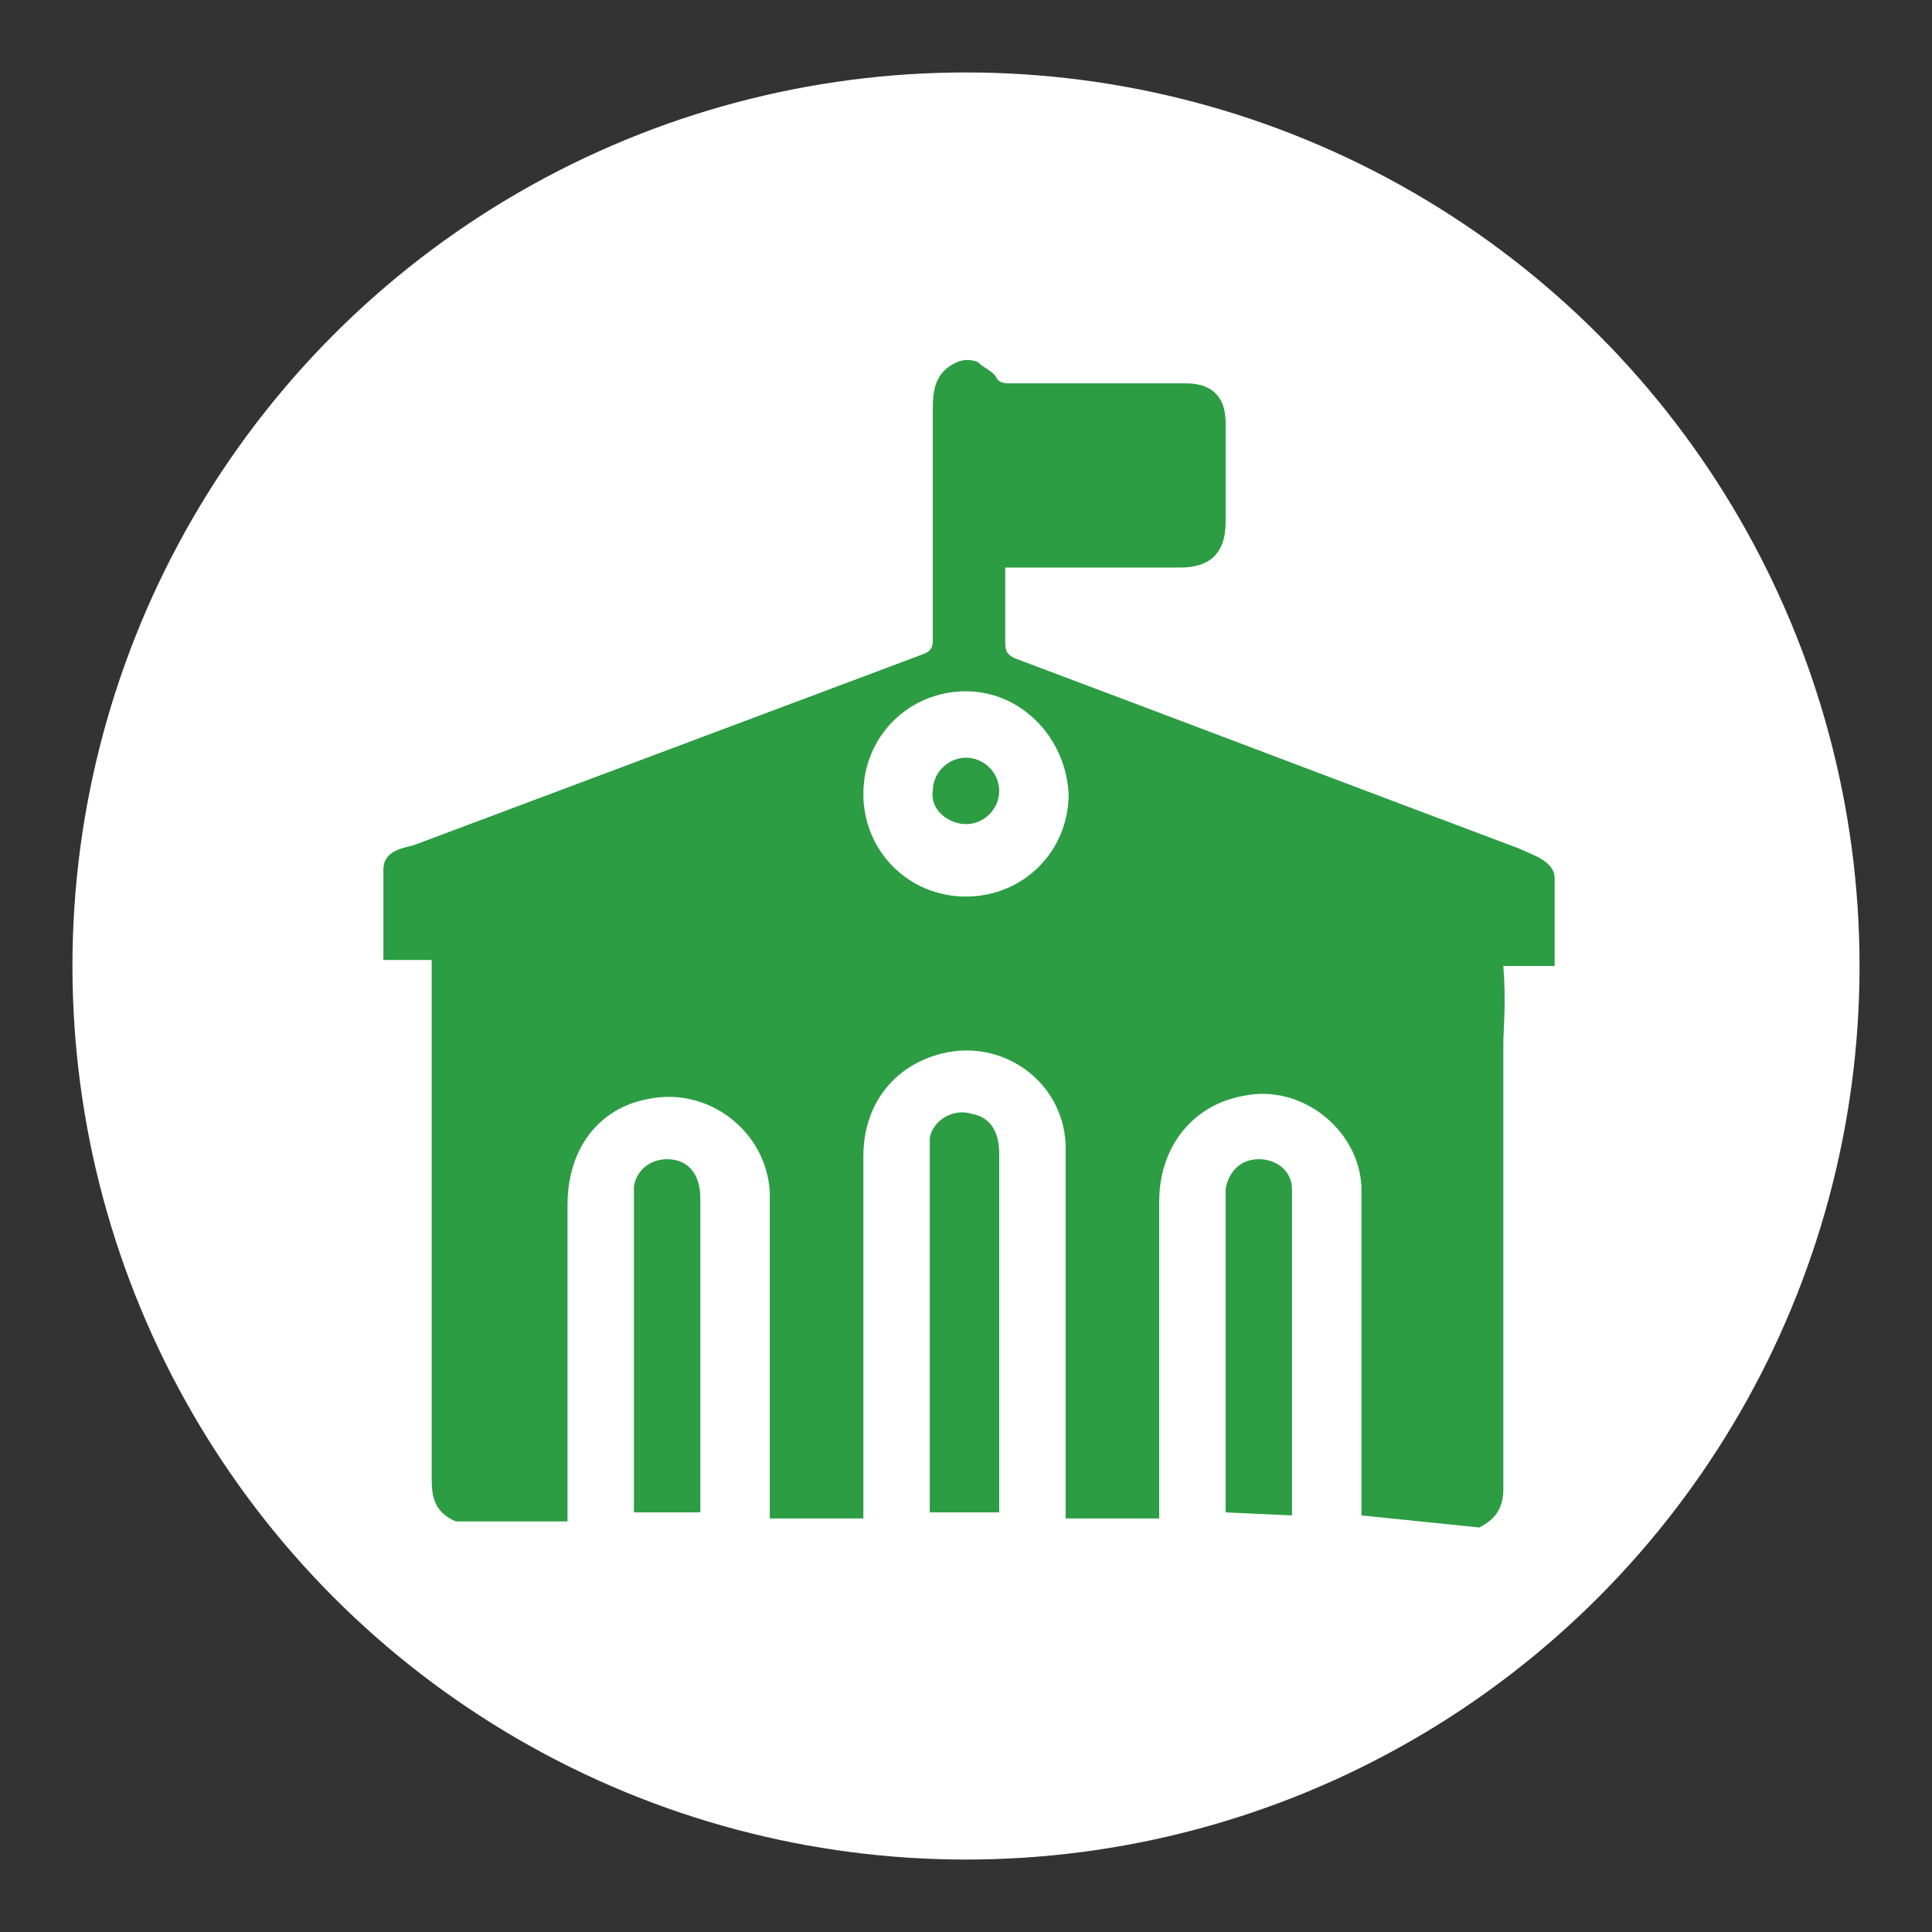
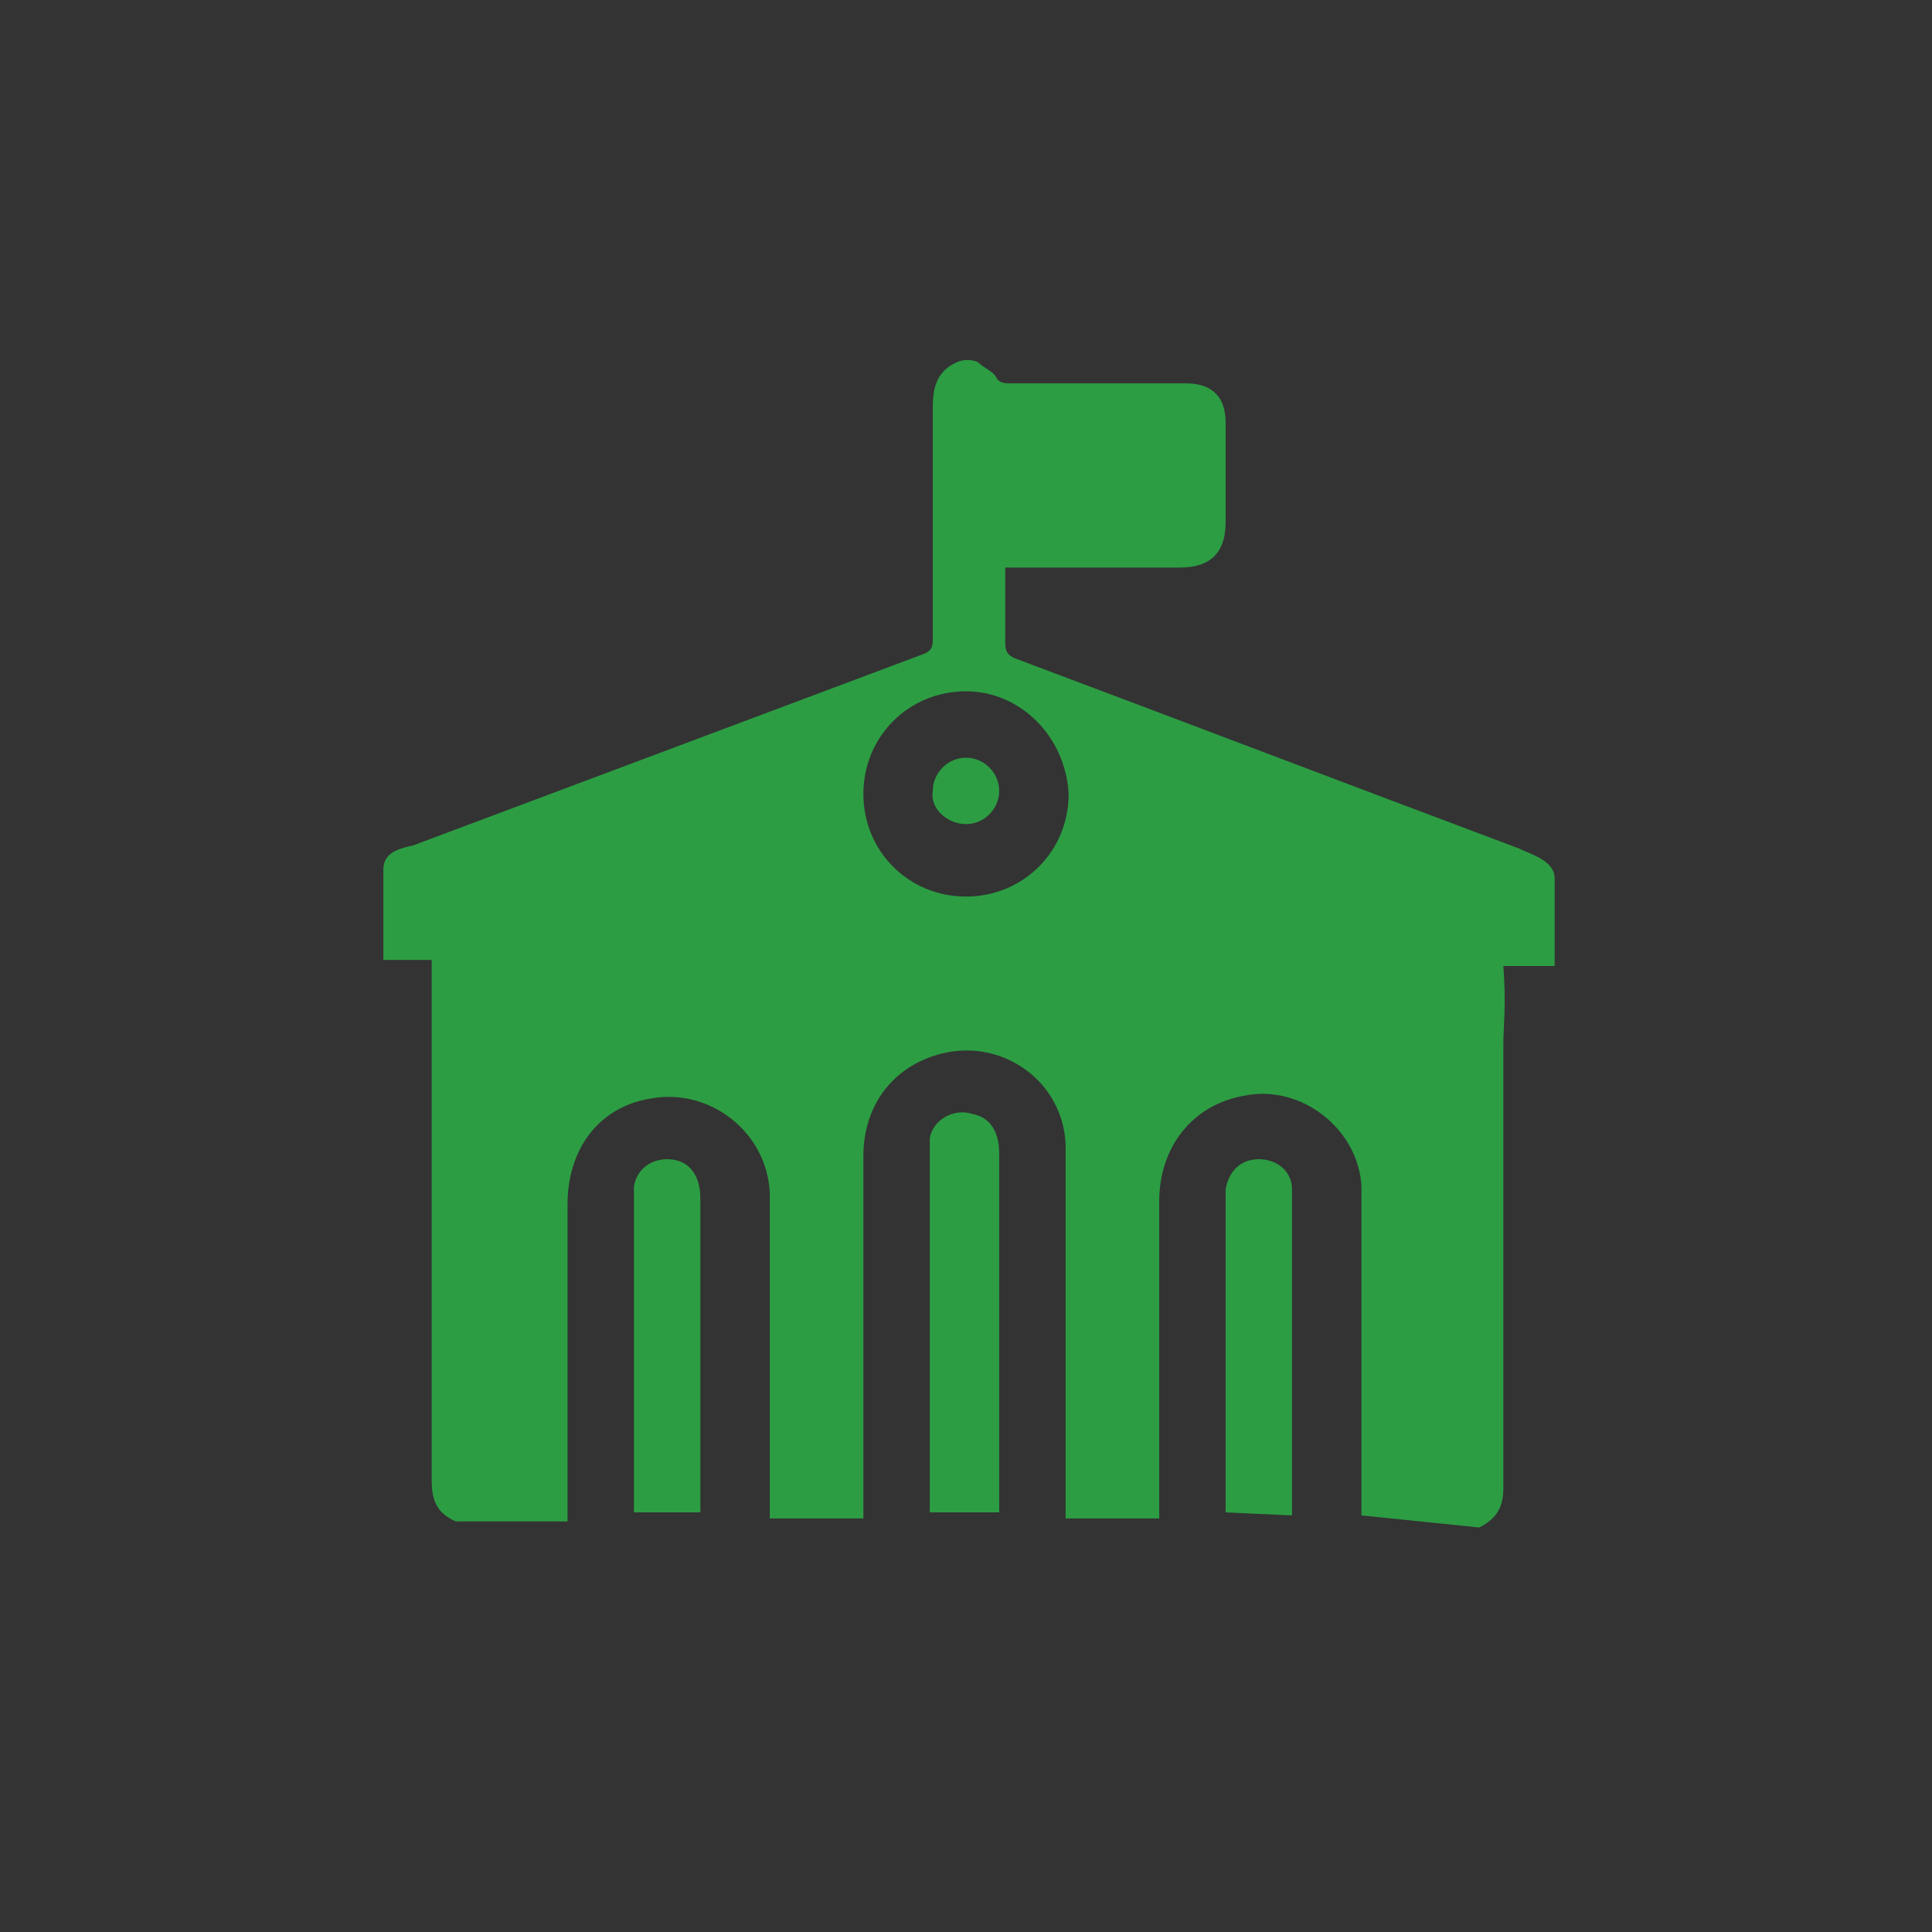
<svg xmlns="http://www.w3.org/2000/svg" version="1.1" id="Capa_1" x="0px" y="0px" viewBox="0 0 64 64" style="enable-background:new 0 0 64 64;" xml:space="preserve">
  <rect x="0" y="0" width="64" height="64" fill="#333333" stroke="none" />
  <style type="text/css">
	.st0{fill:#FFFFFF;}
	.st1{fill:#2C9D43;}
</style>
  <g>
-     <circle class="st0" cx="32" cy="32" r="29.6" />
    <g>
      <path class="st1" d="M30.8,50.1c0-0.2,0-0.3,0-0.5c0-3.8,0-7.5,0-11.3c0-0.2,0-0.4,0-0.6c0.1-0.6,0.8-1,1.4-0.8    c0.6,0.1,0.9,0.6,0.9,1.3c0,3.8,0,7.6,0,11.4c0,0.2,0,0.3,0,0.5L30.8,50.1z M21,50.1c0-0.2,0-0.3,0-0.5c0-3.3,0-6.5,0-9.8    c0-0.2,0-0.4,0-0.5c0.1-0.6,0.6-0.9,1.1-0.9c0.7,0,1.1,0.5,1.1,1.3c0,3.3,0,6.6,0,9.9c0,0.2,0,0.3,0,0.5 M45.1,50.2    c0-0.2,0-0.4,0-0.5c0-2.9,0-5.9,0-8.8c0-0.5,0-1.1,0-1.6c-0.1-1.9-2-3.4-3.9-3c-1.7,0.3-2.8,1.7-2.8,3.5c0,3.4,0,6.7,0,10.1    c0,0.1,0,0.2,0,0.4l-3.1,0c0-0.2,0-0.3,0-0.5c0-2.8,0-5.6,0-8.5c0-1.1,0-2.3,0-3.4c-0.1-2.1-2.1-3.5-4.1-3    c-1.6,0.4-2.6,1.7-2.6,3.4c0,3.9,0,7.8,0,11.6c0,0.1,0,0.2,0,0.4l-3.1,0c0-0.2,0-0.4,0-0.5c0-3.2,0-6.3,0-9.5c0-0.3,0-0.6,0-0.8    c-0.1-2-2-3.5-4-3.1c-1.7,0.3-2.7,1.7-2.7,3.5c0,3.4,0,6.7,0,10.1c0,0.1,0,0.2,0,0.4l-3.7,0c-0.7-0.3-0.8-0.8-0.8-1.4    c0-4.7,0-9.4,0-14.2c0-0.1,0-1.8,0-3c-0.1,0-1.4,0-1.6,0c0,0,0-0.9,0-3c0-0.6,0.6-0.7,1-0.8c5.6-2.1,11.2-4.2,16.8-6.3    c0.3-0.1,0.4-0.2,0.4-0.5c0-2.6,0-5.1,0-7.7c0-0.6,0.1-1.2,0.8-1.5c0.2-0.1,0.5-0.1,0.7,0c0.2,0.2,0.5,0.3,0.6,0.5    c0.1,0.2,0.3,0.2,0.5,0.2c1.9,0,3.8,0,5.8,0c0.8,0,1.3,0.4,1.3,1.3c0,1.1,0,2.2,0,3.3c0,1.1-0.6,1.5-1.5,1.5c-1.9,0-3.9,0-5.8,0    c0,0.9,0,1.7,0,2.5c0,0.3,0.1,0.4,0.3,0.5c5.6,2.1,11.1,4.2,16.7,6.3c0.4,0.2,1.2,0.4,1.2,1c0,1.6,0,2.9,0,2.9h-1.7    c0.1,1.3,0,2,0,2.6c0,0.1,0,0.3,0,0.4c0,4.8,0,9.5,0,14.3c0,0.6-0.2,1-0.8,1.3L45.1,50.2z M40.6,50.1c0-0.2,0-0.3,0-0.5    c0-3.2,0-6.5,0-9.7c0-0.2,0-0.3,0-0.5c0.1-0.6,0.5-1,1.1-1c0.6,0,1.1,0.4,1.1,1c0,0.1,0,0.3,0,0.5c0,3.3,0,6.5,0,9.8    c0,0.2,0,0.3,0,0.5L40.6,50.1z M32,22.9c-1.9,0-3.4,1.5-3.4,3.4c0,1.9,1.5,3.4,3.4,3.4c1.9,0,3.4-1.5,3.4-3.4    C35.3,24.4,33.8,22.9,32,22.9z" />
      <path class="st1" d="M33.1,26.2c0,0.6-0.5,1.1-1.1,1.1c-0.6,0-1.2-0.5-1.1-1.1c0-0.6,0.5-1.1,1.1-1.1    C32.6,25.1,33.1,25.6,33.1,26.2z" />
    </g>
  </g>
</svg>